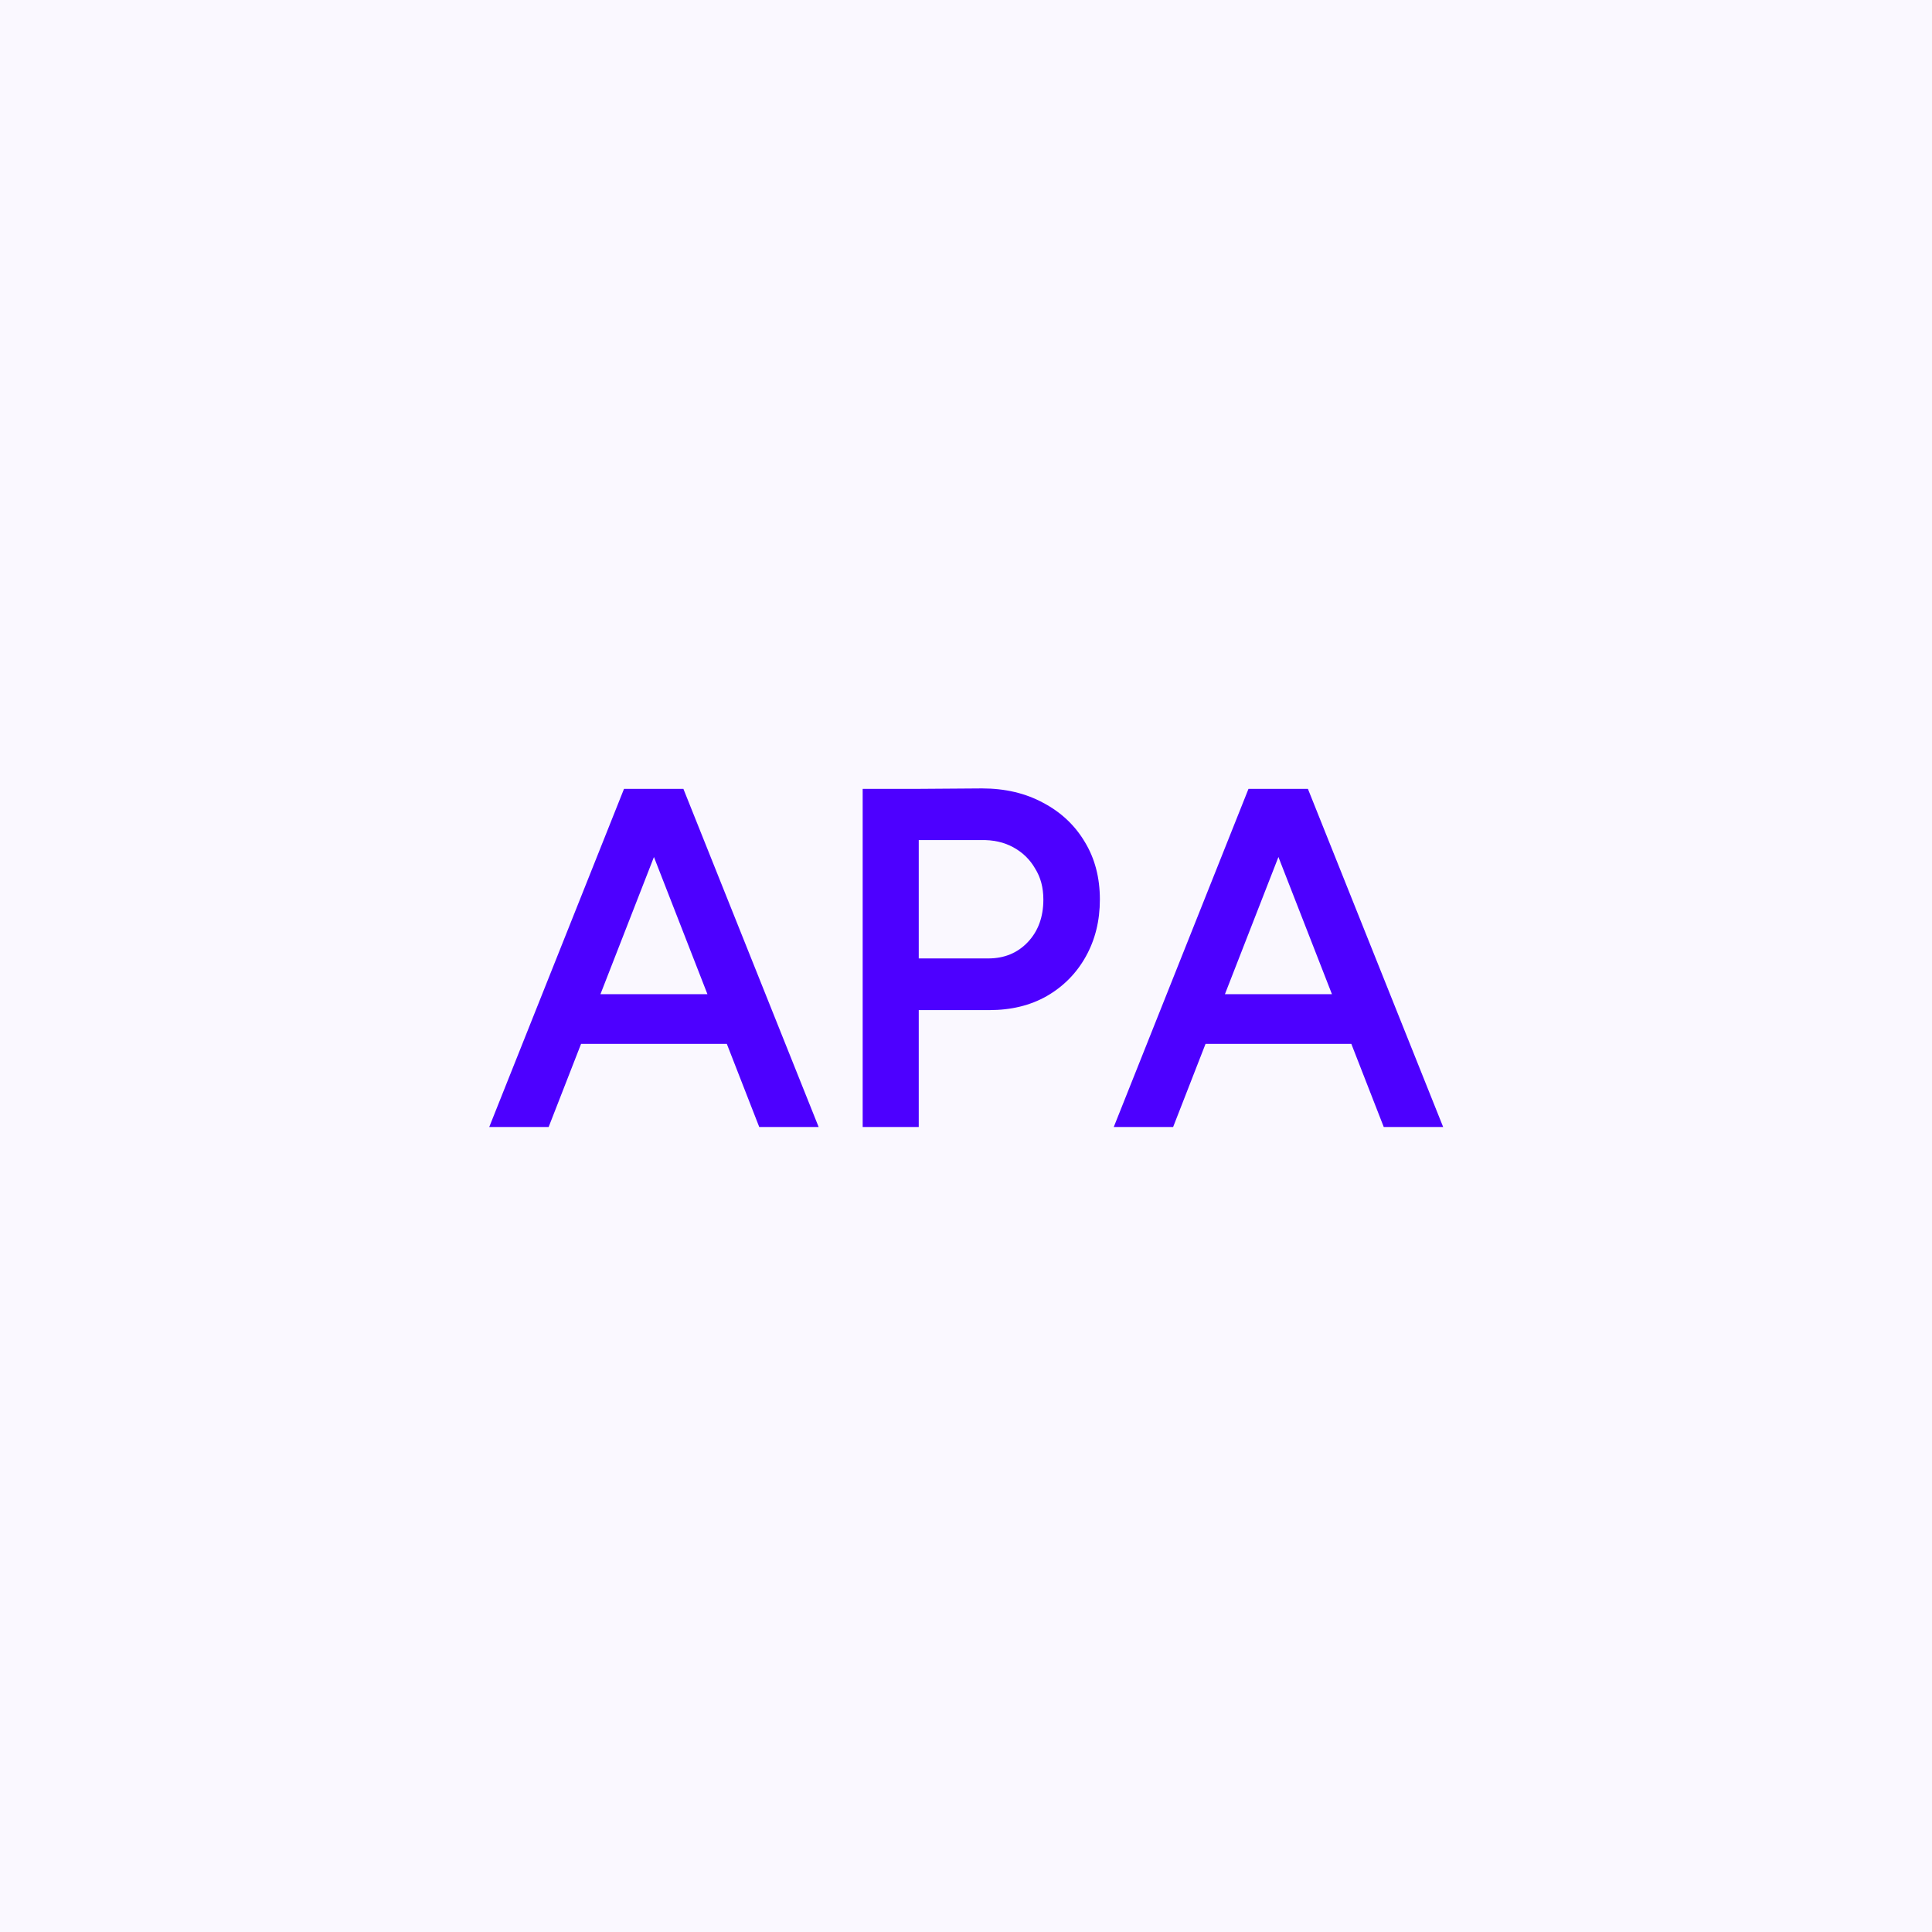
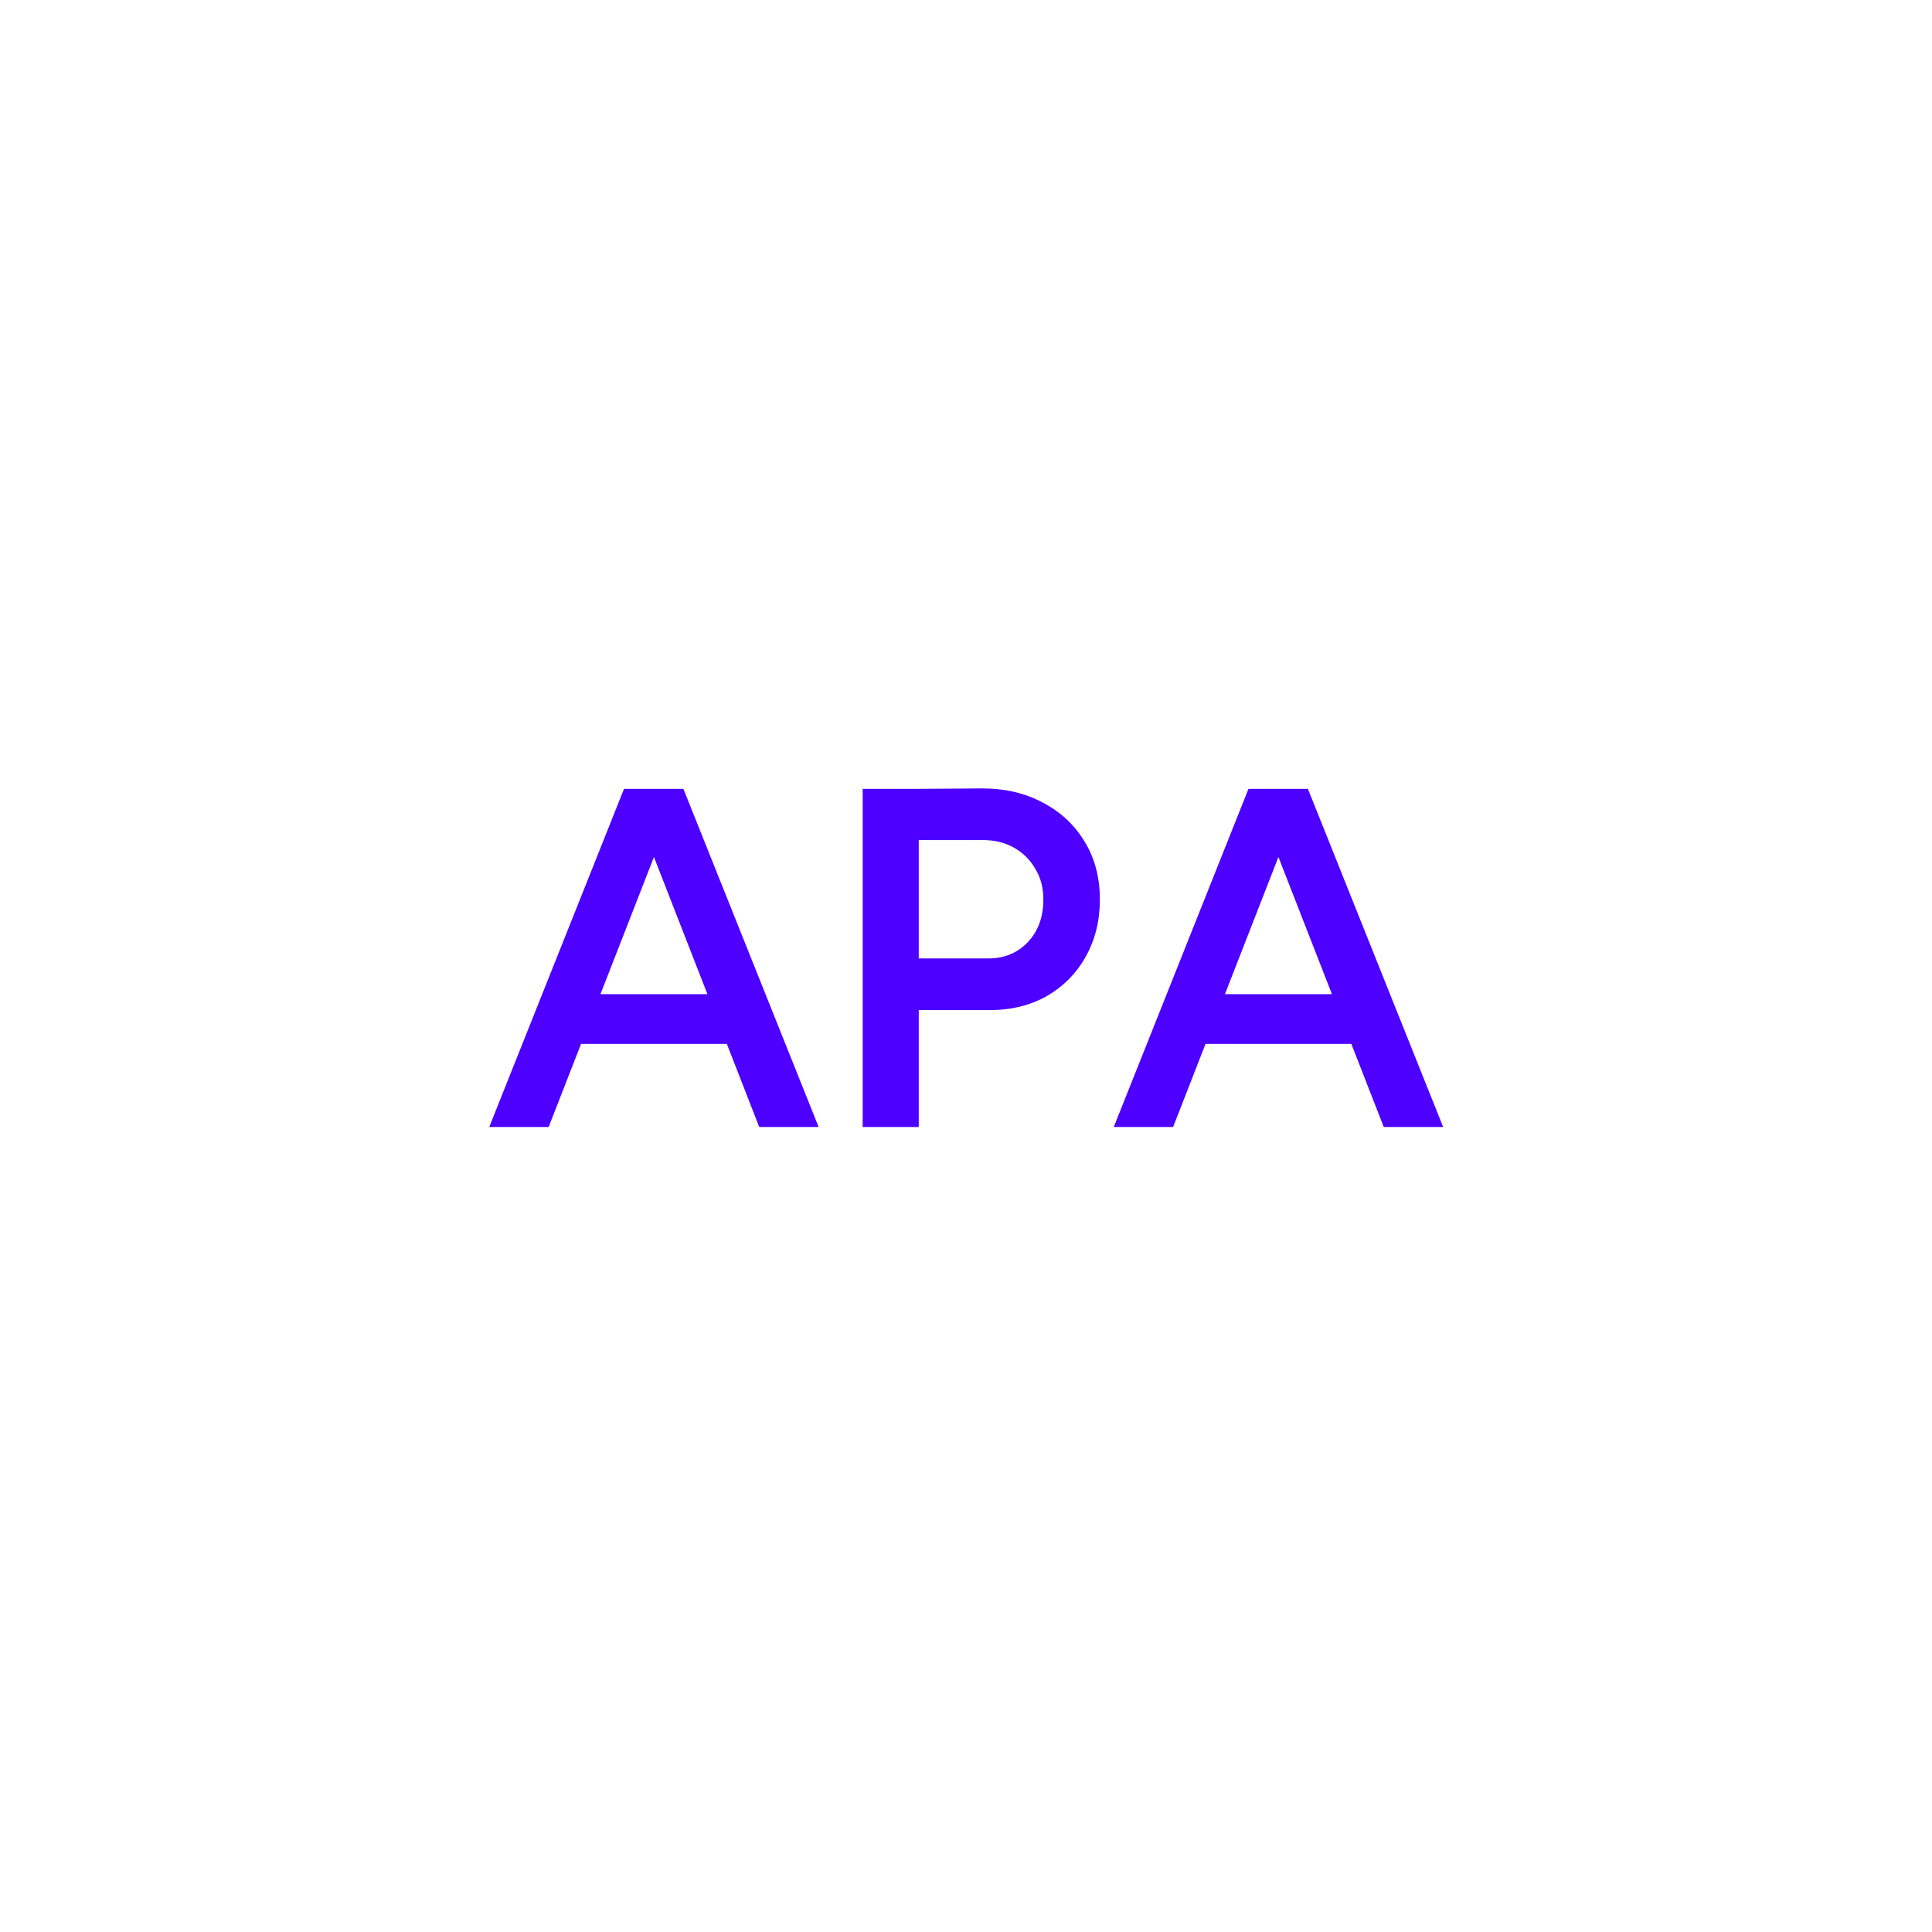
<svg xmlns="http://www.w3.org/2000/svg" width="48" height="48" viewBox="0 0 48 48" fill="none">
-   <rect width="48" height="48" fill="#FAF8FF" />
  <path d="M18.863 28L15.587 19.6H16.979L20.339 28H18.863ZM12.155 28L15.503 19.6H16.907L13.631 28H12.155ZM13.727 25.936V24.7H18.755V25.936H13.727ZM22.694 25.096V23.812H24.553C24.953 23.812 25.282 23.676 25.538 23.404C25.794 23.132 25.922 22.78 25.922 22.348C25.922 22.052 25.854 21.796 25.718 21.58C25.59 21.356 25.41 21.18 25.177 21.052C24.945 20.924 24.677 20.864 24.373 20.872H22.694V19.6L24.398 19.588C24.974 19.588 25.482 19.708 25.922 19.948C26.361 20.18 26.706 20.504 26.953 20.92C27.201 21.328 27.326 21.804 27.326 22.348C27.326 22.876 27.209 23.348 26.977 23.764C26.745 24.18 26.422 24.508 26.006 24.748C25.598 24.98 25.122 25.096 24.578 25.096H22.694ZM21.433 28V19.6H22.826V28H21.433ZM34.379 28L31.102 19.6H32.495L35.855 28H34.379ZM27.671 28L31.018 19.6H32.422L29.146 28H27.671ZM29.242 25.936V24.7H34.27V25.936H29.242Z" fill="#4D00FF" />
</svg>